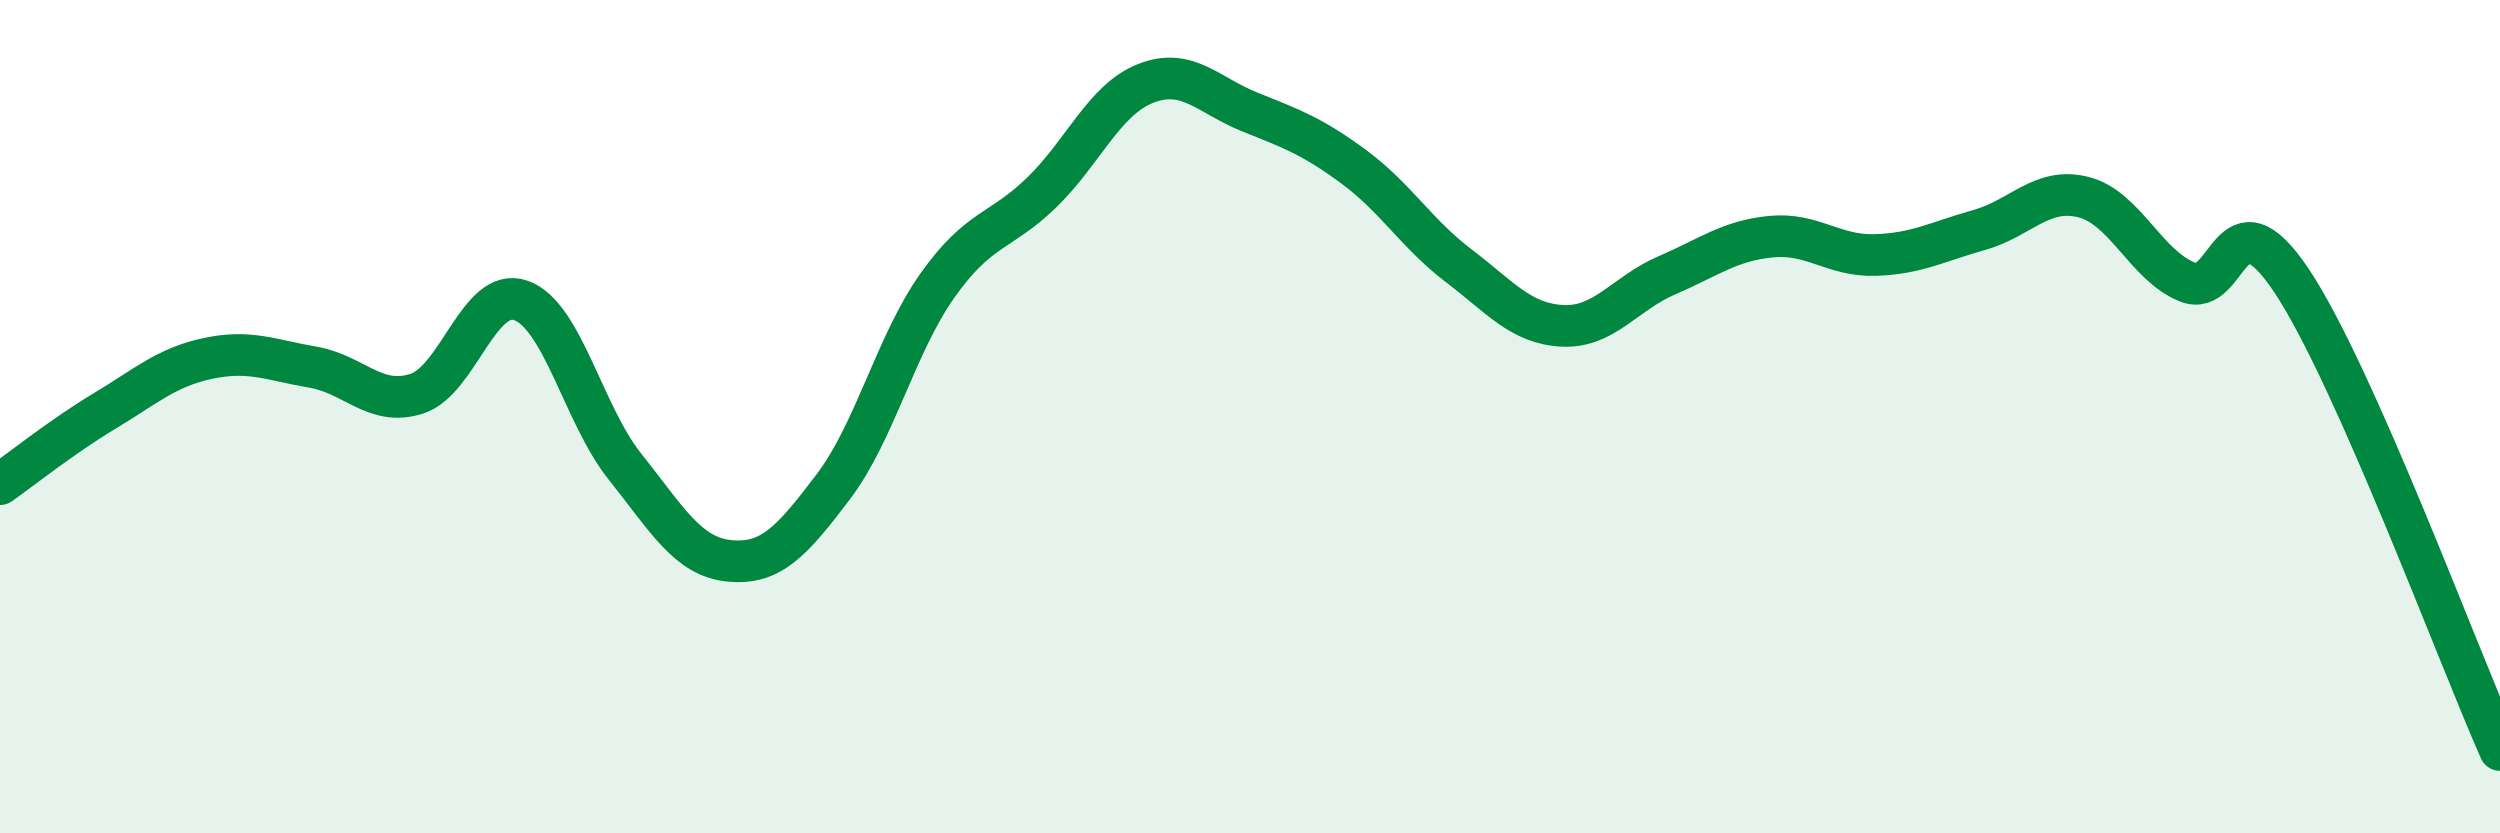
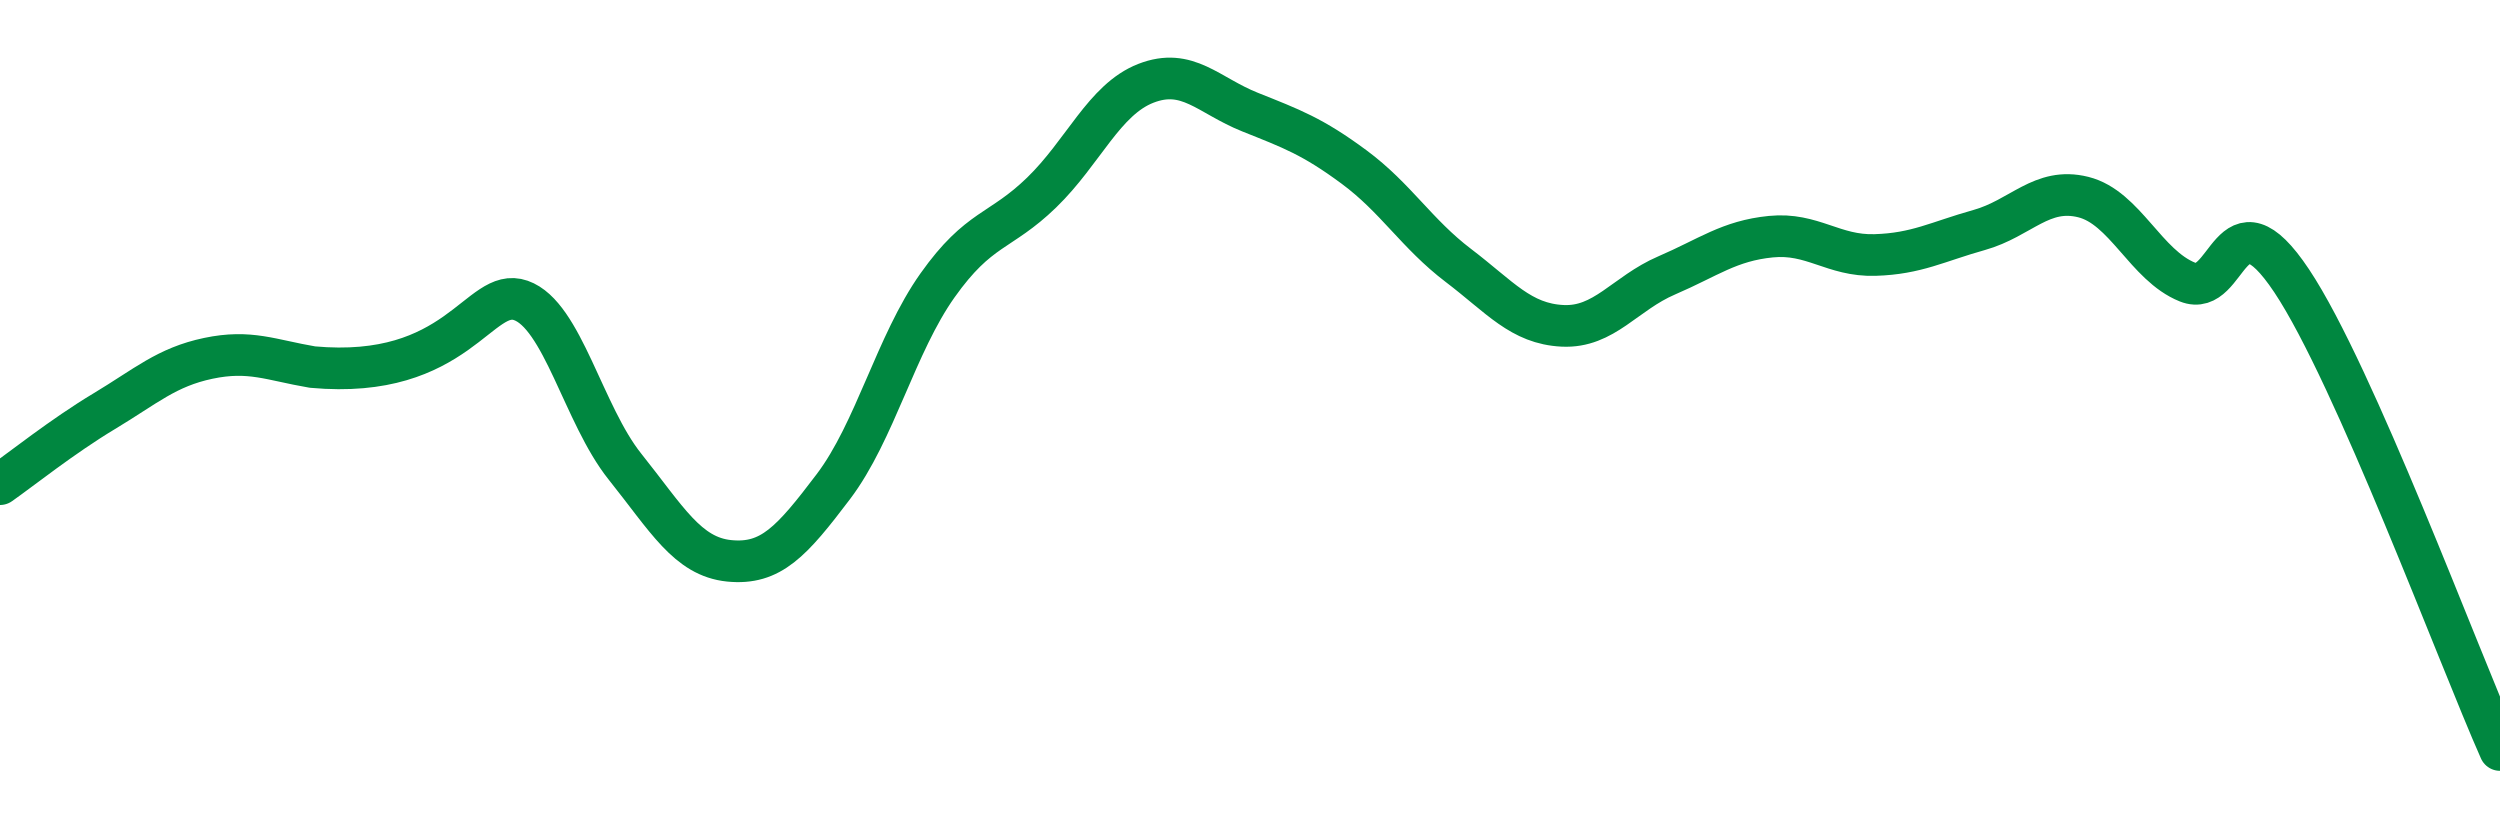
<svg xmlns="http://www.w3.org/2000/svg" width="60" height="20" viewBox="0 0 60 20">
-   <path d="M 0,11.62 C 0.5,11.27 1.5,10.47 2.5,9.87 C 3.5,9.27 4,8.81 5,8.6 C 6,8.39 6.5,8.64 7.5,8.81 C 8.5,8.98 9,9.77 10,9.45 C 11,9.13 11.5,6.86 12.5,7.21 C 13.5,7.56 14,9.95 15,11.2 C 16,12.45 16.5,13.36 17.5,13.46 C 18.5,13.56 19,13 20,11.68 C 21,10.36 21.5,8.26 22.5,6.85 C 23.5,5.44 24,5.59 25,4.62 C 26,3.65 26.5,2.39 27.5,2 C 28.5,1.61 29,2.29 30,2.69 C 31,3.09 31.5,3.27 32.5,4.01 C 33.5,4.75 34,5.61 35,6.37 C 36,7.13 36.5,7.77 37.5,7.82 C 38.5,7.87 39,7.04 40,6.61 C 41,6.18 41.5,5.78 42.5,5.68 C 43.5,5.58 44,6.15 45,6.12 C 46,6.09 46.5,5.8 47.5,5.52 C 48.5,5.24 49,4.48 50,4.73 C 51,4.98 51.5,6.37 52.5,6.77 C 53.5,7.17 53.5,4.49 55,6.74 C 56.5,8.99 59,15.75 60,18L60 20L0 20Z" fill="#008740" opacity="0.1" stroke-linecap="round" stroke-linejoin="round" />
-   <path d="M 0,11.62 C 0.5,11.27 1.5,10.47 2.5,9.87 C 3.5,9.27 4,8.81 5,8.6 C 6,8.39 6.5,8.64 7.5,8.81 C 8.5,8.98 9,9.77 10,9.45 C 11,9.13 11.5,6.86 12.5,7.21 C 13.5,7.56 14,9.95 15,11.2 C 16,12.45 16.5,13.36 17.5,13.46 C 18.5,13.56 19,13 20,11.68 C 21,10.36 21.5,8.26 22.5,6.85 C 23.5,5.44 24,5.59 25,4.62 C 26,3.65 26.5,2.39 27.5,2 C 28.5,1.61 29,2.29 30,2.69 C 31,3.09 31.5,3.27 32.5,4.01 C 33.5,4.75 34,5.61 35,6.37 C 36,7.13 36.5,7.77 37.5,7.82 C 38.5,7.87 39,7.04 40,6.61 C 41,6.18 41.5,5.78 42.5,5.68 C 43.5,5.58 44,6.15 45,6.12 C 46,6.09 46.5,5.8 47.5,5.52 C 48.5,5.24 49,4.48 50,4.73 C 51,4.98 51.5,6.37 52.5,6.77 C 53.5,7.17 53.5,4.49 55,6.74 C 56.5,8.99 59,15.75 60,18" stroke="#008740" stroke-width="1" fill="none" stroke-linecap="round" stroke-linejoin="round" />
+   <path d="M 0,11.62 C 0.5,11.27 1.5,10.47 2.5,9.87 C 3.5,9.27 4,8.81 5,8.6 C 6,8.39 6.5,8.64 7.5,8.81 C 11,9.13 11.5,6.86 12.5,7.21 C 13.5,7.56 14,9.95 15,11.2 C 16,12.45 16.5,13.36 17.5,13.46 C 18.5,13.56 19,13 20,11.68 C 21,10.36 21.5,8.26 22.5,6.85 C 23.5,5.44 24,5.59 25,4.62 C 26,3.65 26.5,2.39 27.5,2 C 28.5,1.61 29,2.29 30,2.69 C 31,3.09 31.5,3.27 32.5,4.01 C 33.5,4.75 34,5.61 35,6.37 C 36,7.13 36.5,7.77 37.5,7.82 C 38.5,7.87 39,7.04 40,6.61 C 41,6.18 41.5,5.78 42.5,5.68 C 43.5,5.58 44,6.15 45,6.12 C 46,6.09 46.5,5.8 47.5,5.52 C 48.5,5.24 49,4.48 50,4.73 C 51,4.98 51.5,6.37 52.5,6.77 C 53.5,7.17 53.5,4.49 55,6.74 C 56.5,8.99 59,15.75 60,18" stroke="#008740" stroke-width="1" fill="none" stroke-linecap="round" stroke-linejoin="round" />
</svg>